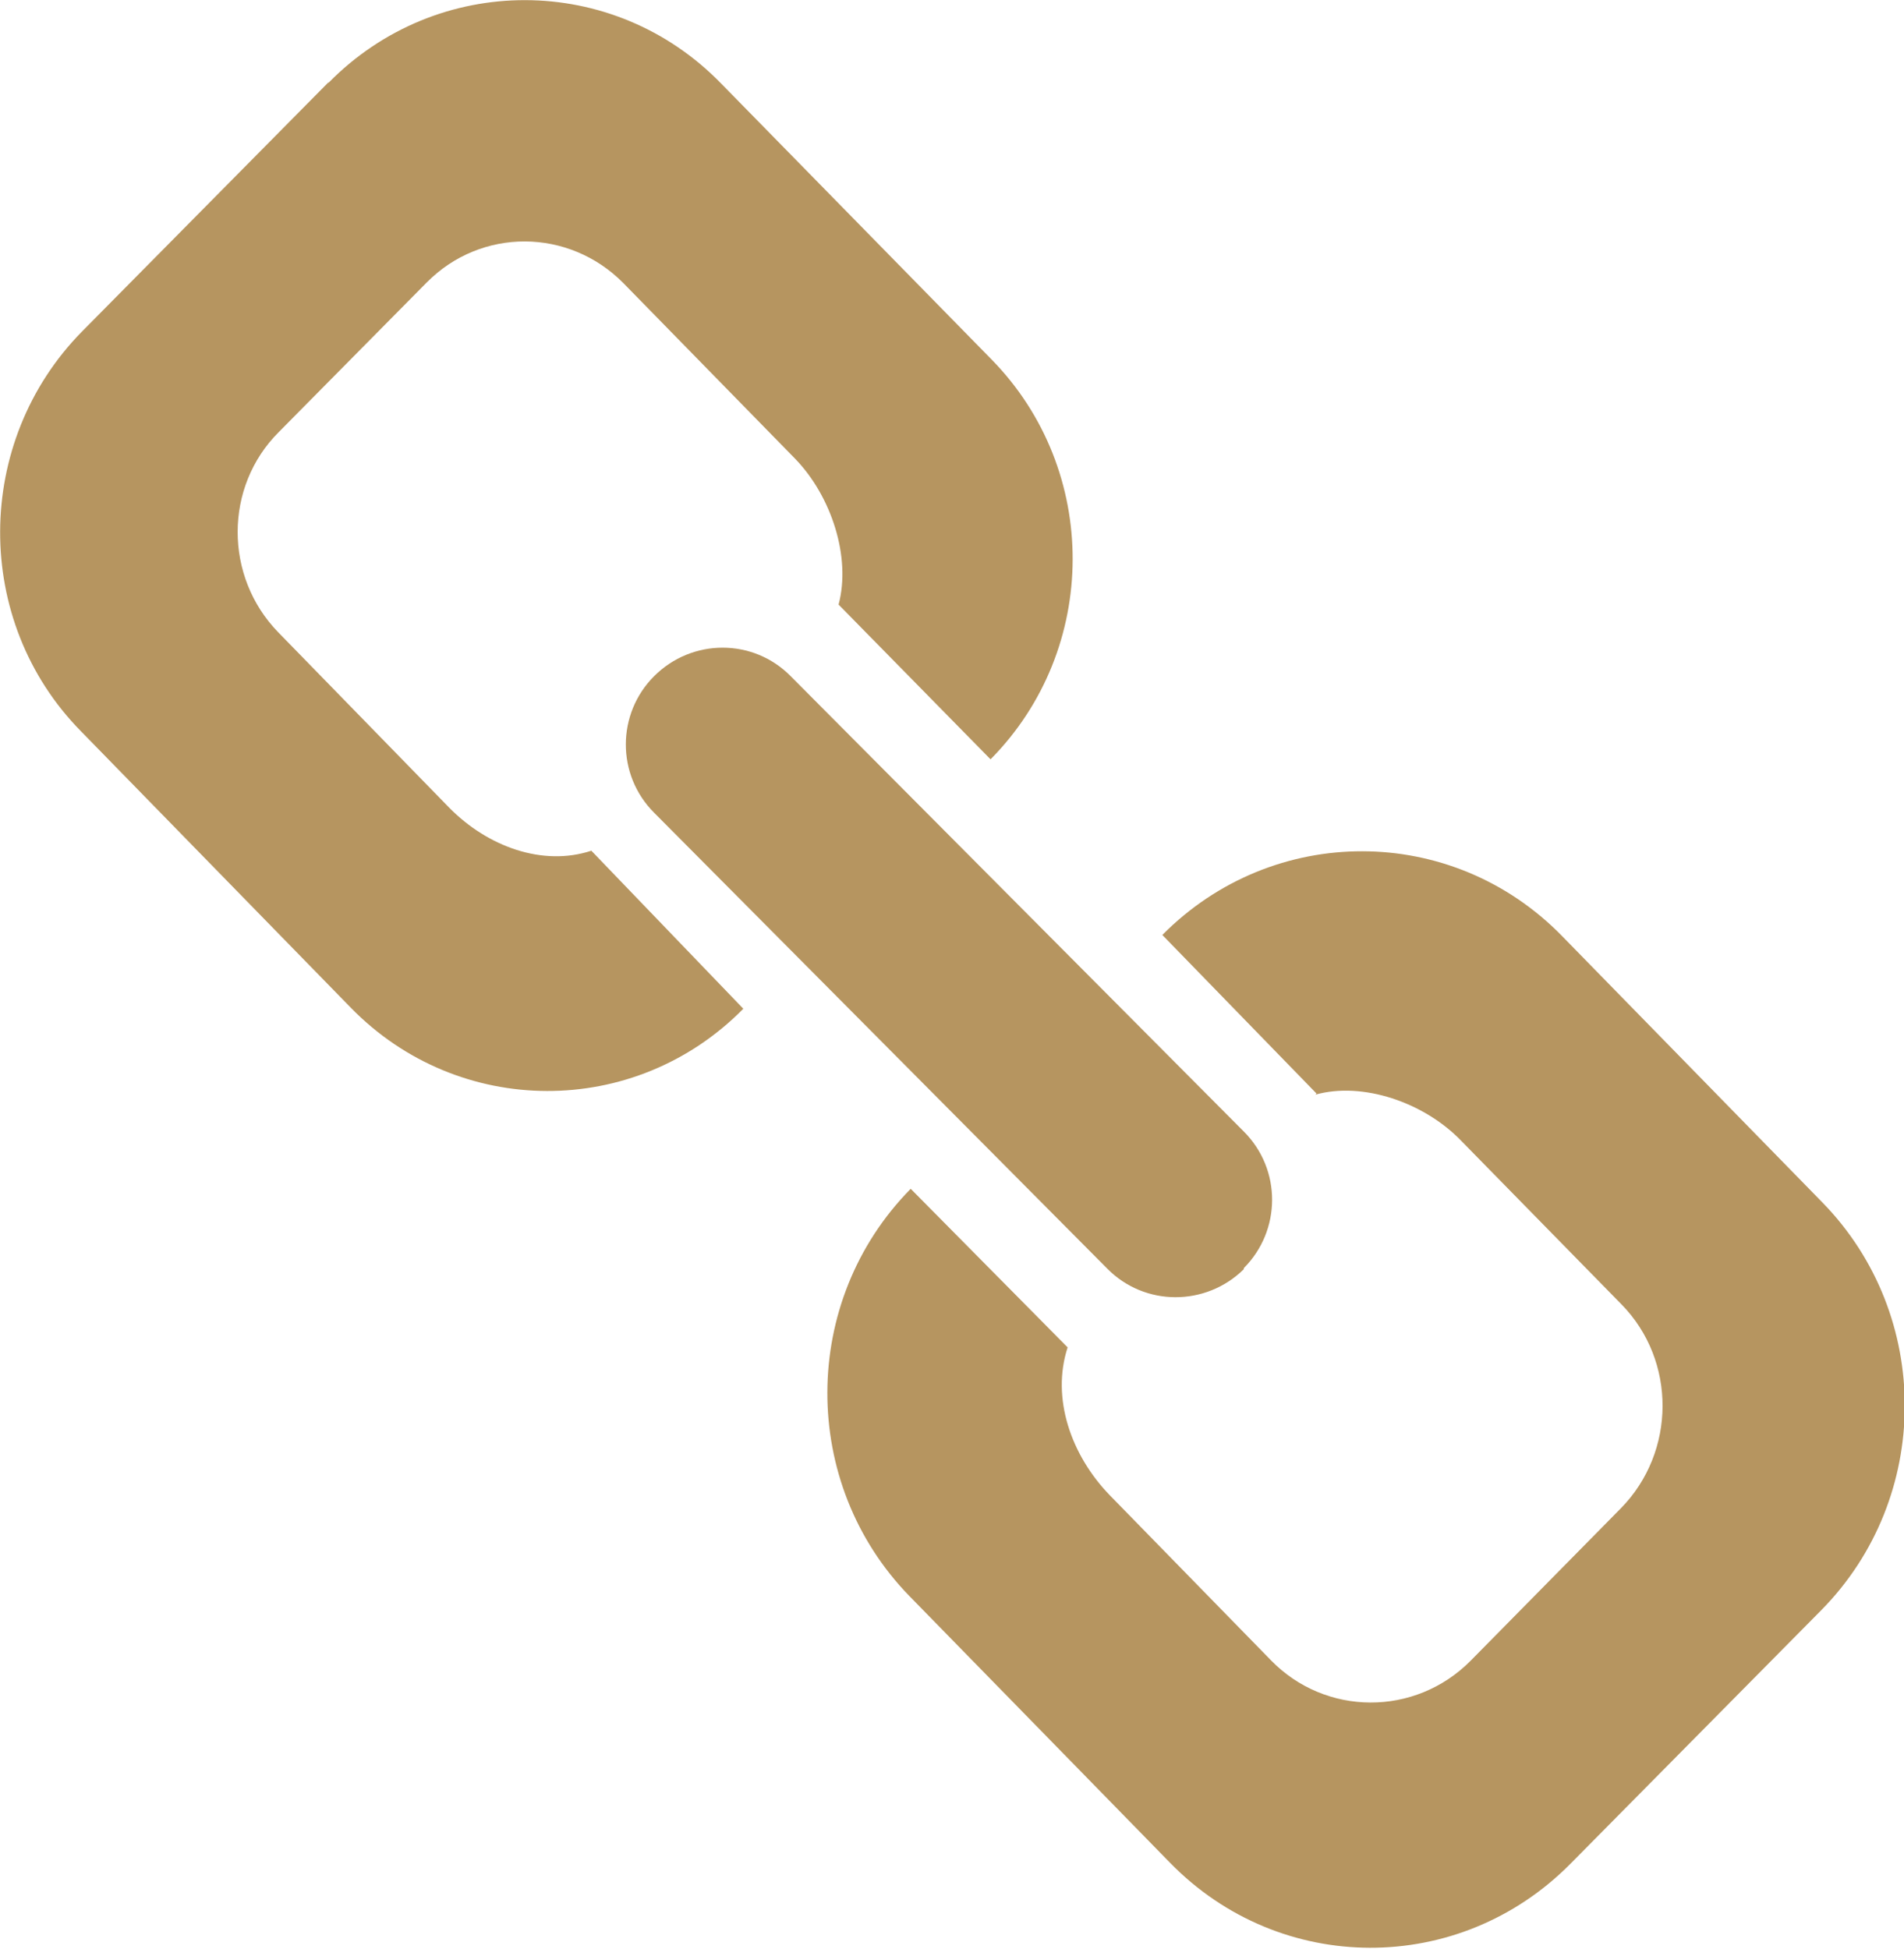
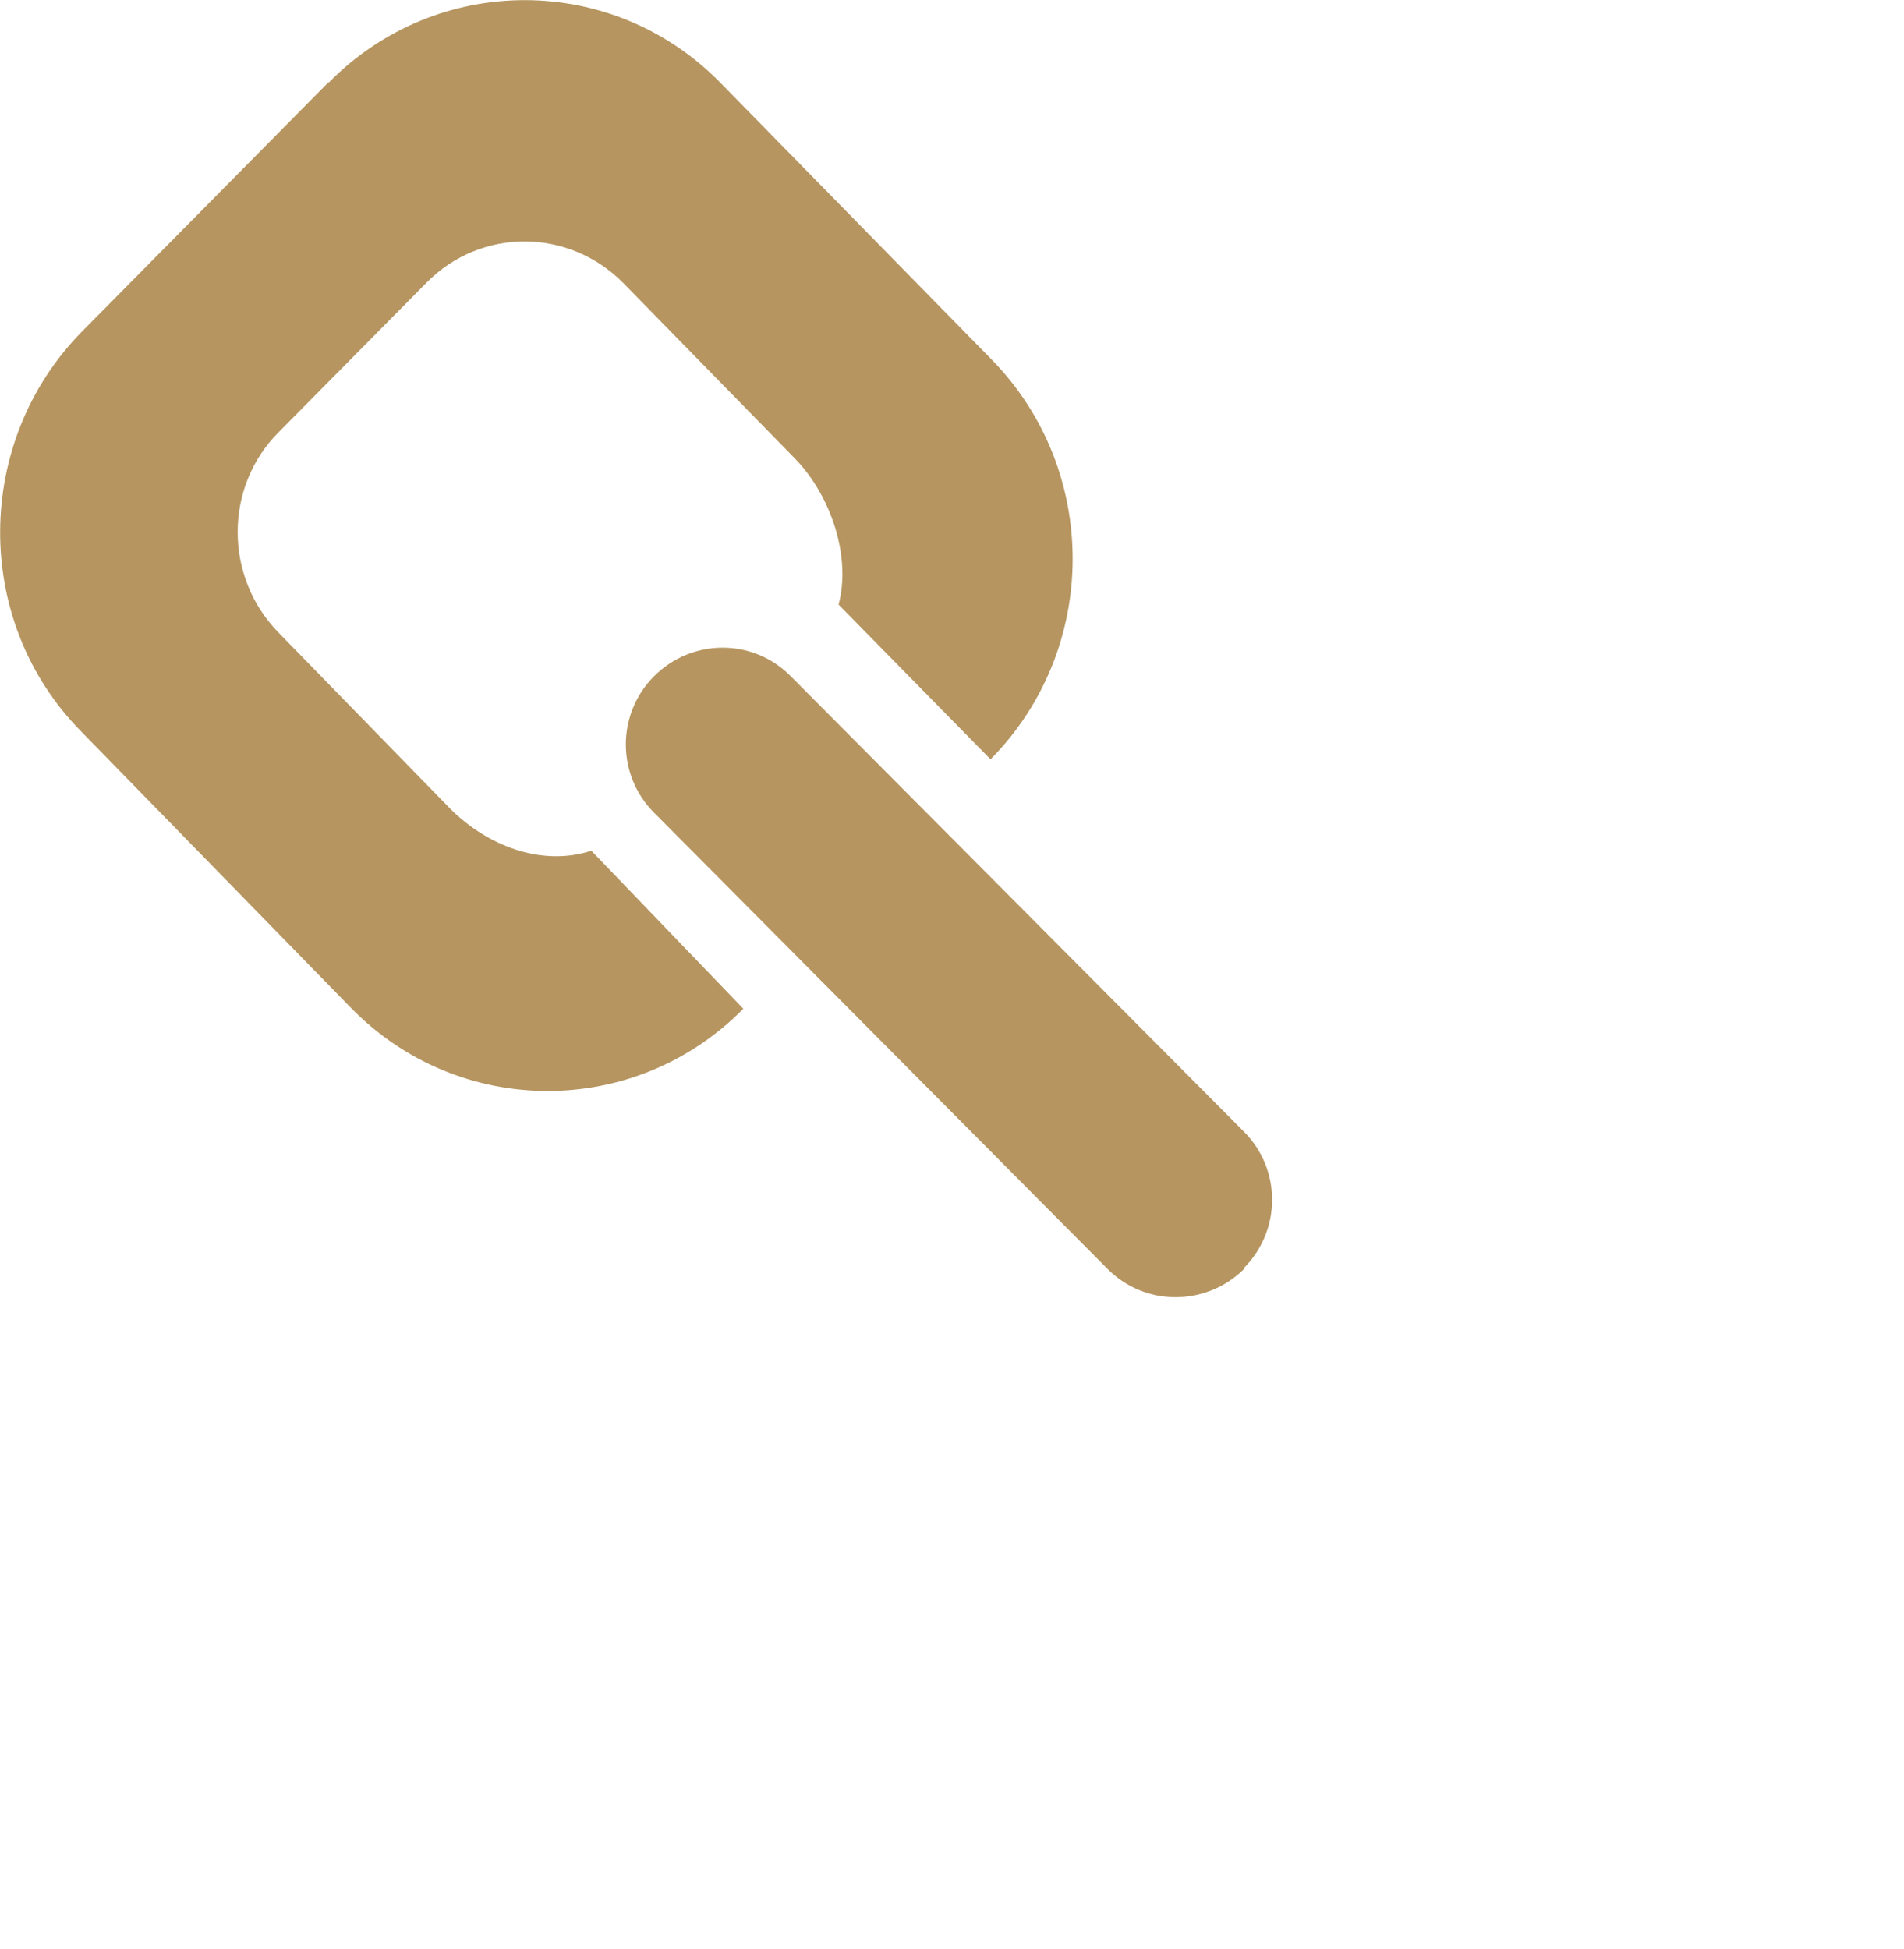
<svg xmlns="http://www.w3.org/2000/svg" id="Layer_2" data-name="Layer 2" viewBox="0 0 34.58 35.39">
  <defs>
    <style>
      .cls-1 {
        fill: #b69560;
        stroke-width: 0px;
      }
    </style>
  </defs>
  <g id="Layer_1-2" data-name="Layer 1">
    <g>
      <path class="cls-1" d="M5.96,1.5L1.49,6.02c-1.97,2-1.99,5.26-.02,7.26l4.9,5.02c1.96,2.01,5.16,2.02,7.13.02l-2.76-2.87c-.88.29-1.88-.07-2.58-.78l-3.11-3.19c-.98-1.01-.98-2.64.01-3.63l2.69-2.72c.99-1,2.58-.99,3.57.01l3.12,3.19c.66.68,1.02,1.79.79,2.65l2.76,2.81c1.98-2,1.99-5.25.02-7.26L13.1,1.52c-1.96-2.02-5.16-2.02-7.13-.02Z" />
-       <path class="cls-1" d="M23.89,19.88c.86-.24,1.97.14,2.64.83l2.92,2.98c1,1.02.99,2.68-.01,3.7l-2.73,2.77c-1.01,1.02-2.64,1.01-3.63-.01l-2.92-2.99c-.71-.73-1.07-1.77-.77-2.69l-2.85-2.88c-2.01,2.04-2.02,5.35-.02,7.4l4.73,4.84c2,2.05,5.25,2.06,7.27.02l4.56-4.61c2.01-2.04,2.02-5.35.02-7.4l-4.73-4.84c-2-2.05-5.25-2.05-7.26-.02l2.8,2.88Z" />
      <path class="cls-1" d="M22.59,23.03c.68-.68.69-1.79,0-2.48l-8.23-8.27c-.68-.69-1.79-.69-2.48,0-.68.68-.69,1.79,0,2.48l8.23,8.28c.68.69,1.79.69,2.48.01Z" />
    </g>
  </g>
</svg>